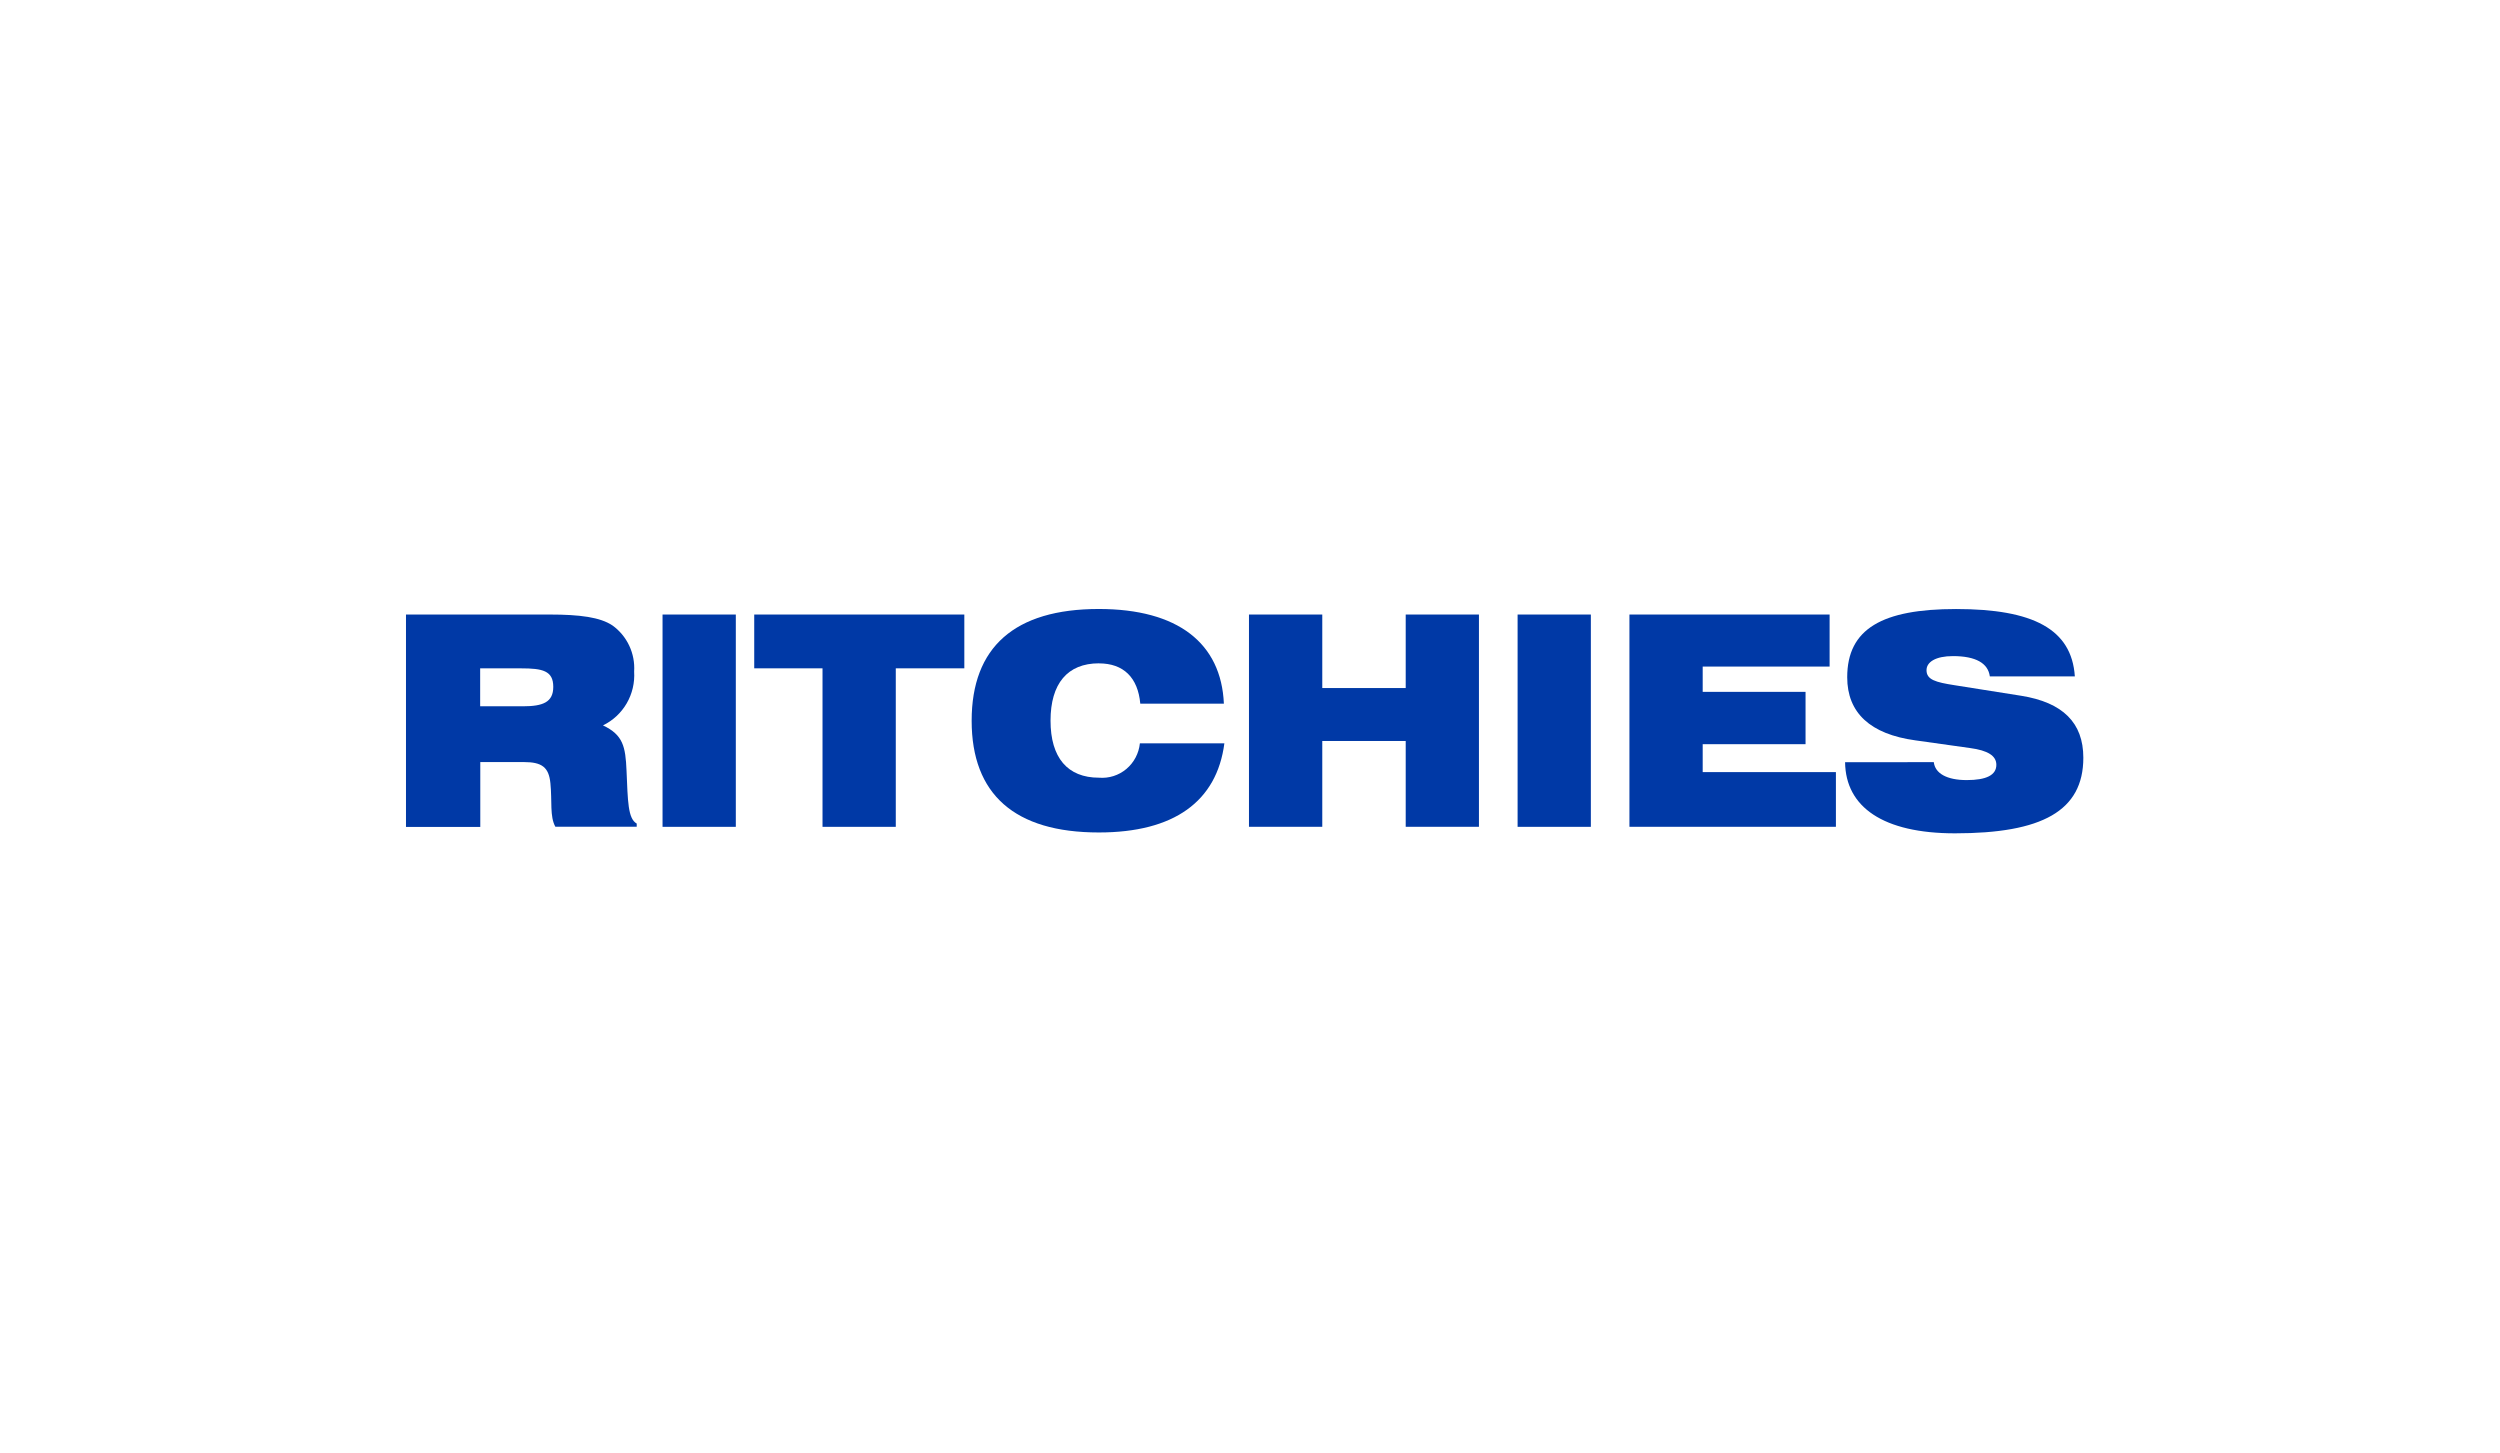
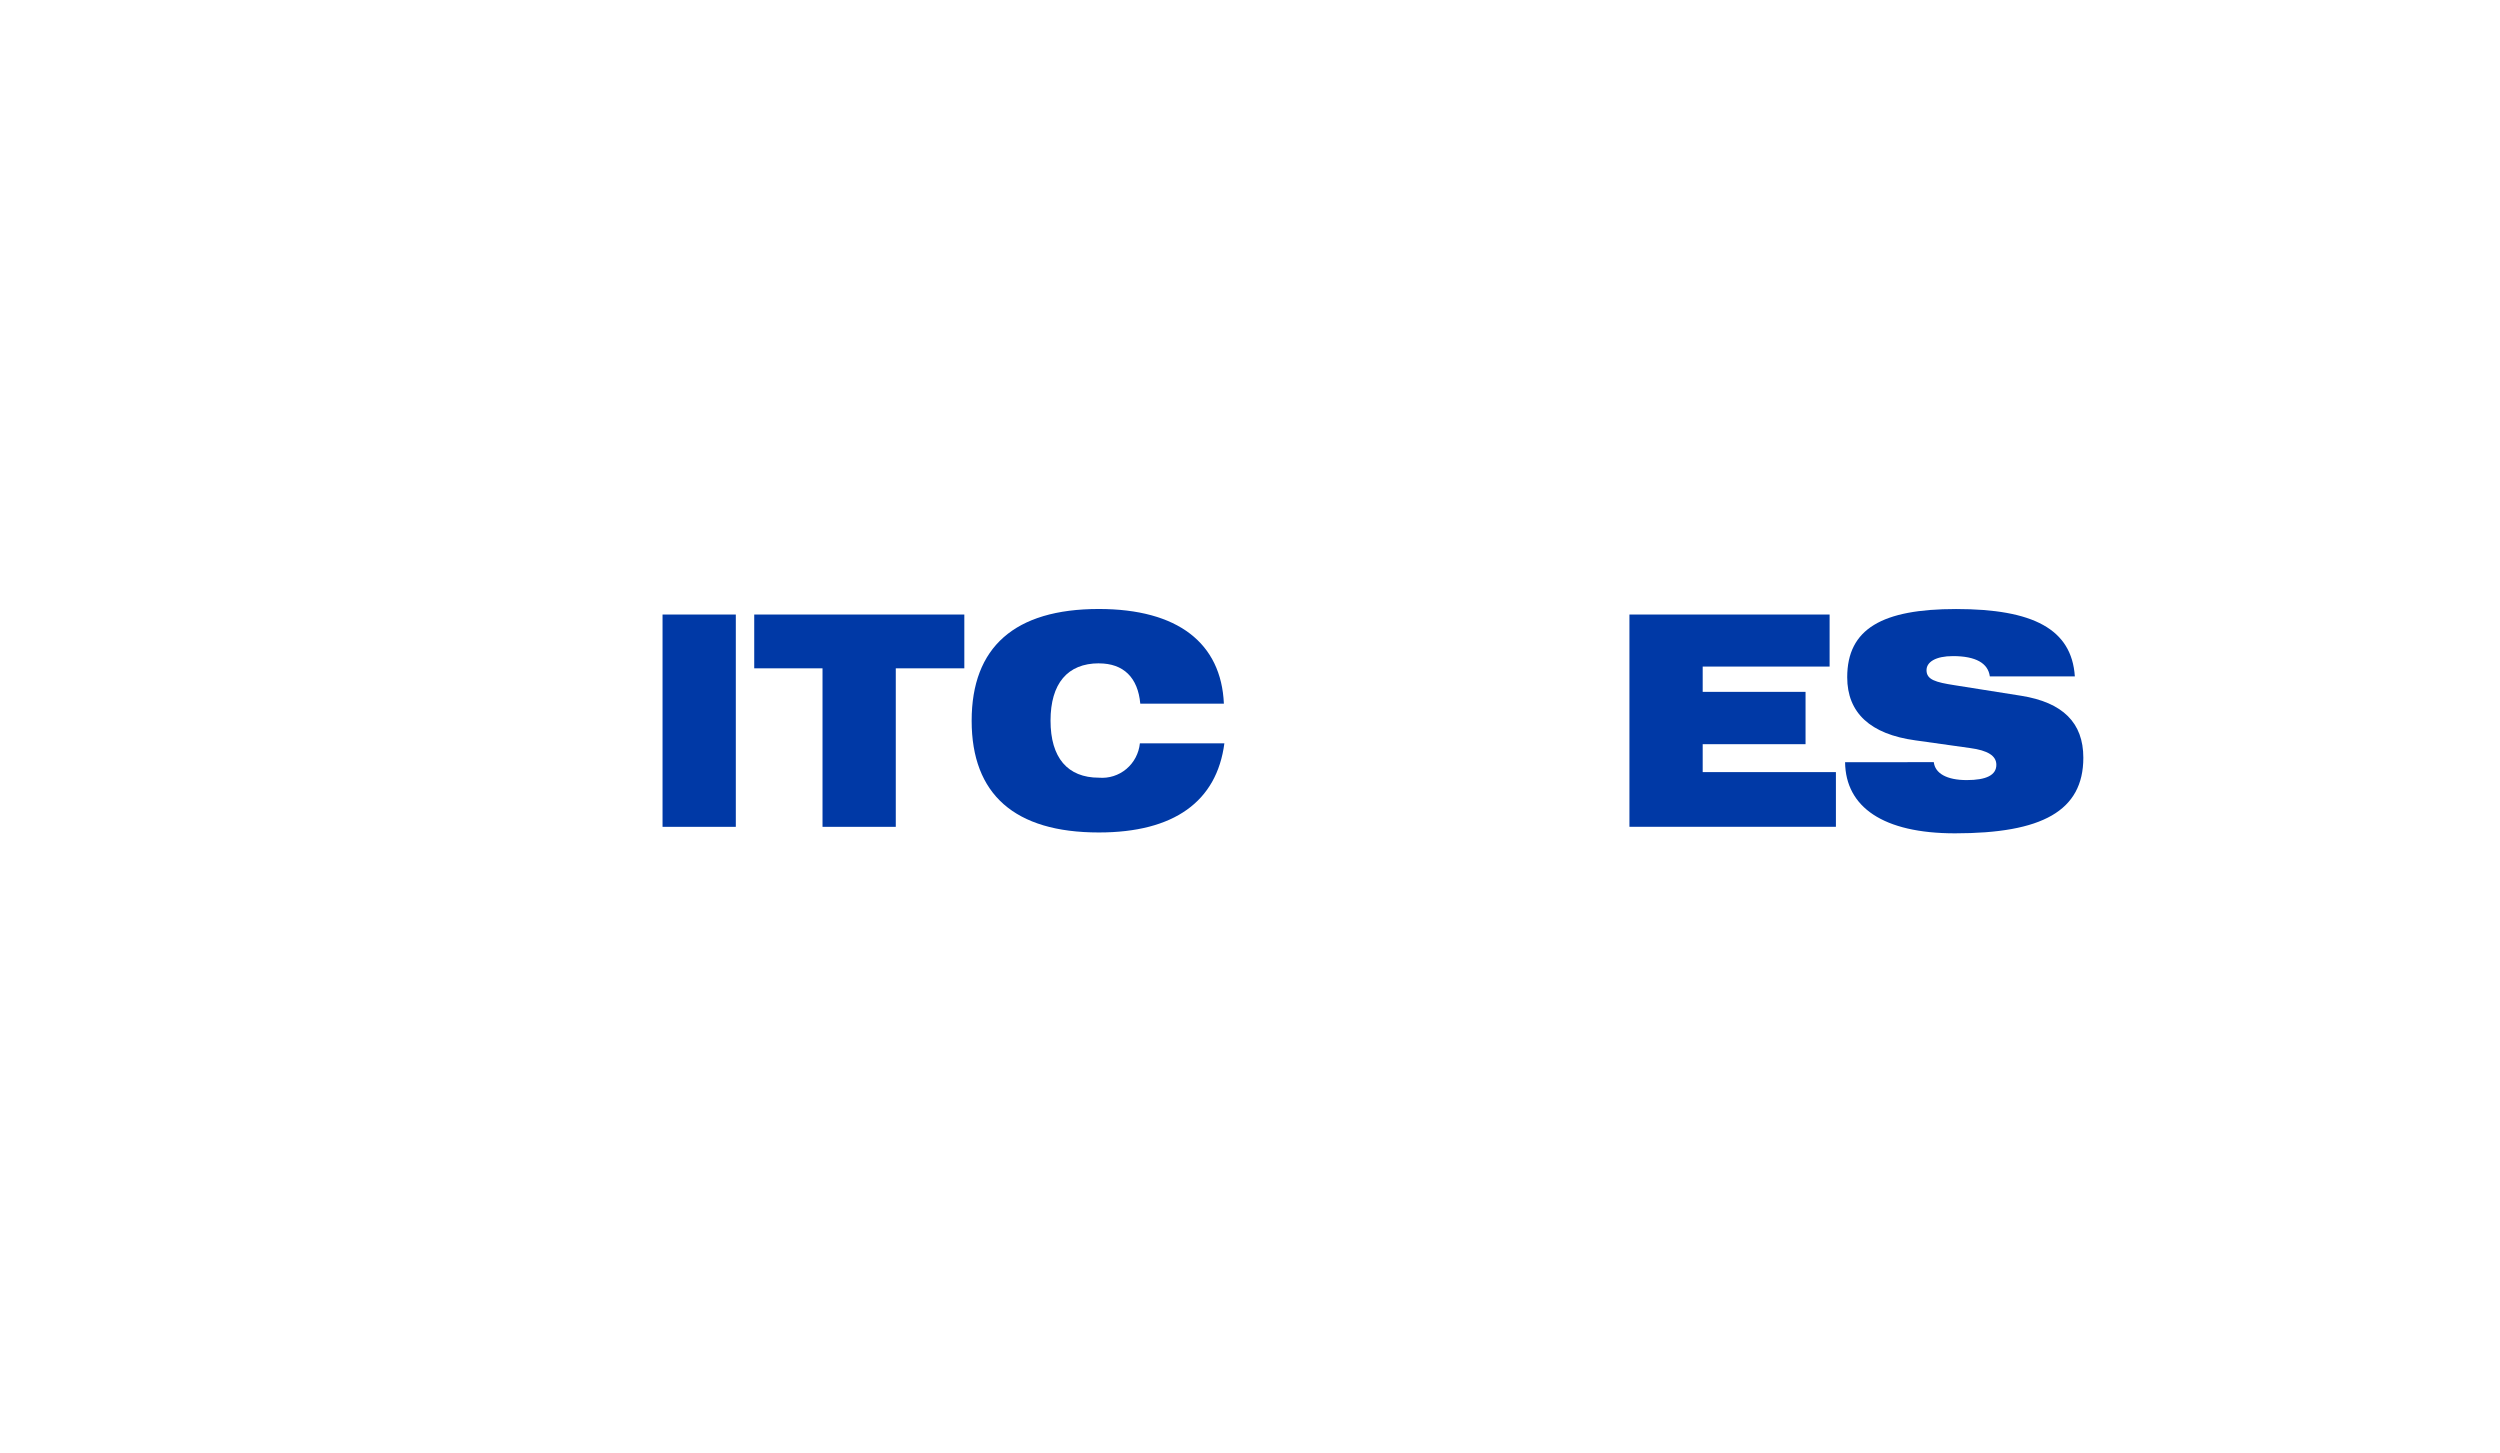
<svg xmlns="http://www.w3.org/2000/svg" width="234" height="136" viewBox="0 0 234 136" fill="none">
  <g clip-path="url(#clip0_142_7304)">
-     <path d="M57.323 58.54C57.998 59.024 58.539 59.675 58.895 60.431C59.251 61.188 59.41 62.023 59.356 62.859C59.423 63.897 59.181 64.932 58.661 65.83C58.141 66.728 57.367 67.447 56.438 67.896C58.325 68.79 58.545 69.878 58.643 72.132C58.767 74.997 58.767 76.621 59.597 77.086V77.384H51.983C51.444 76.421 51.689 75 51.518 73.309C51.37 71.819 50.733 71.33 49.042 71.33H44.955V77.402H38V57.52H51.467C54.261 57.52 56.182 57.772 57.319 58.54M48.945 66.109C50.831 66.109 51.786 65.721 51.786 64.29C51.786 62.776 50.781 62.558 48.774 62.558H44.943V66.109H48.945Z" fill="#0039A6" />
-     <path d="M68.872 57.52H62.014V77.392H68.872V57.52Z" fill="#0039A6" />
+     <path d="M68.872 57.52H62.014V77.392H68.872Z" fill="#0039A6" />
    <path d="M76.988 62.555H70.596V57.52H90.261V62.555H83.845V77.392H76.988V62.555Z" fill="#0039A6" />
    <path d="M102.862 62.087C99.915 62.087 98.33 63.986 98.33 67.453C98.33 70.921 99.921 72.792 102.862 72.792C103.79 72.871 104.712 72.578 105.429 71.976C106.145 71.373 106.599 70.51 106.693 69.573H114.602C113.891 75.022 109.887 77.919 102.849 77.919C94.963 77.919 90.947 74.342 90.947 67.46C90.947 60.578 94.964 57.001 102.849 57.001C110.244 57.001 114.31 60.196 114.555 65.863H106.731C106.51 63.416 105.159 62.092 102.861 62.092" fill="#0039A6" />
-     <path d="M116.904 57.52H123.765V64.401H131.574V57.52H138.429V77.388H131.574V69.356H123.765V77.388H116.904V57.52Z" fill="#0039A6" />
-     <path d="M148.904 57.52H142.047V77.392H148.904V57.52Z" fill="#0039A6" />
    <path d="M152.515 57.52H171.251V62.391H159.372V64.758H168.999V69.656H159.372V72.269H171.841V77.388H152.515V57.52Z" fill="#0039A6" />
    <path d="M181.003 71.338C181.123 72.381 182.205 73.016 184.088 73.016C185.923 73.016 186.858 72.549 186.858 71.586C186.858 70.733 186.045 70.239 184.406 70.018L179.29 69.299C175.053 68.723 172.899 66.714 172.899 63.393C172.899 58.851 176.182 57.005 183.089 57.005C190.286 57.005 193.911 58.877 194.205 63.31H186.248C186.083 62.07 184.925 61.411 182.798 61.411C181.18 61.411 180.322 61.963 180.322 62.731C180.322 63.626 181.18 63.859 182.945 64.135L189.189 65.125C193.077 65.749 195 67.647 195 70.923C195 75.913 191.119 78 182.985 78C176.278 78 172.747 75.55 172.7 71.341L181.003 71.338Z" fill="#0039A6" />
  </g>
  <defs>
    <clipPath id="clip0_142_7304">
      <rect width="157" height="21" fill="white" transform="translate(38 57)" />
    </clipPath>
  </defs>
</svg>